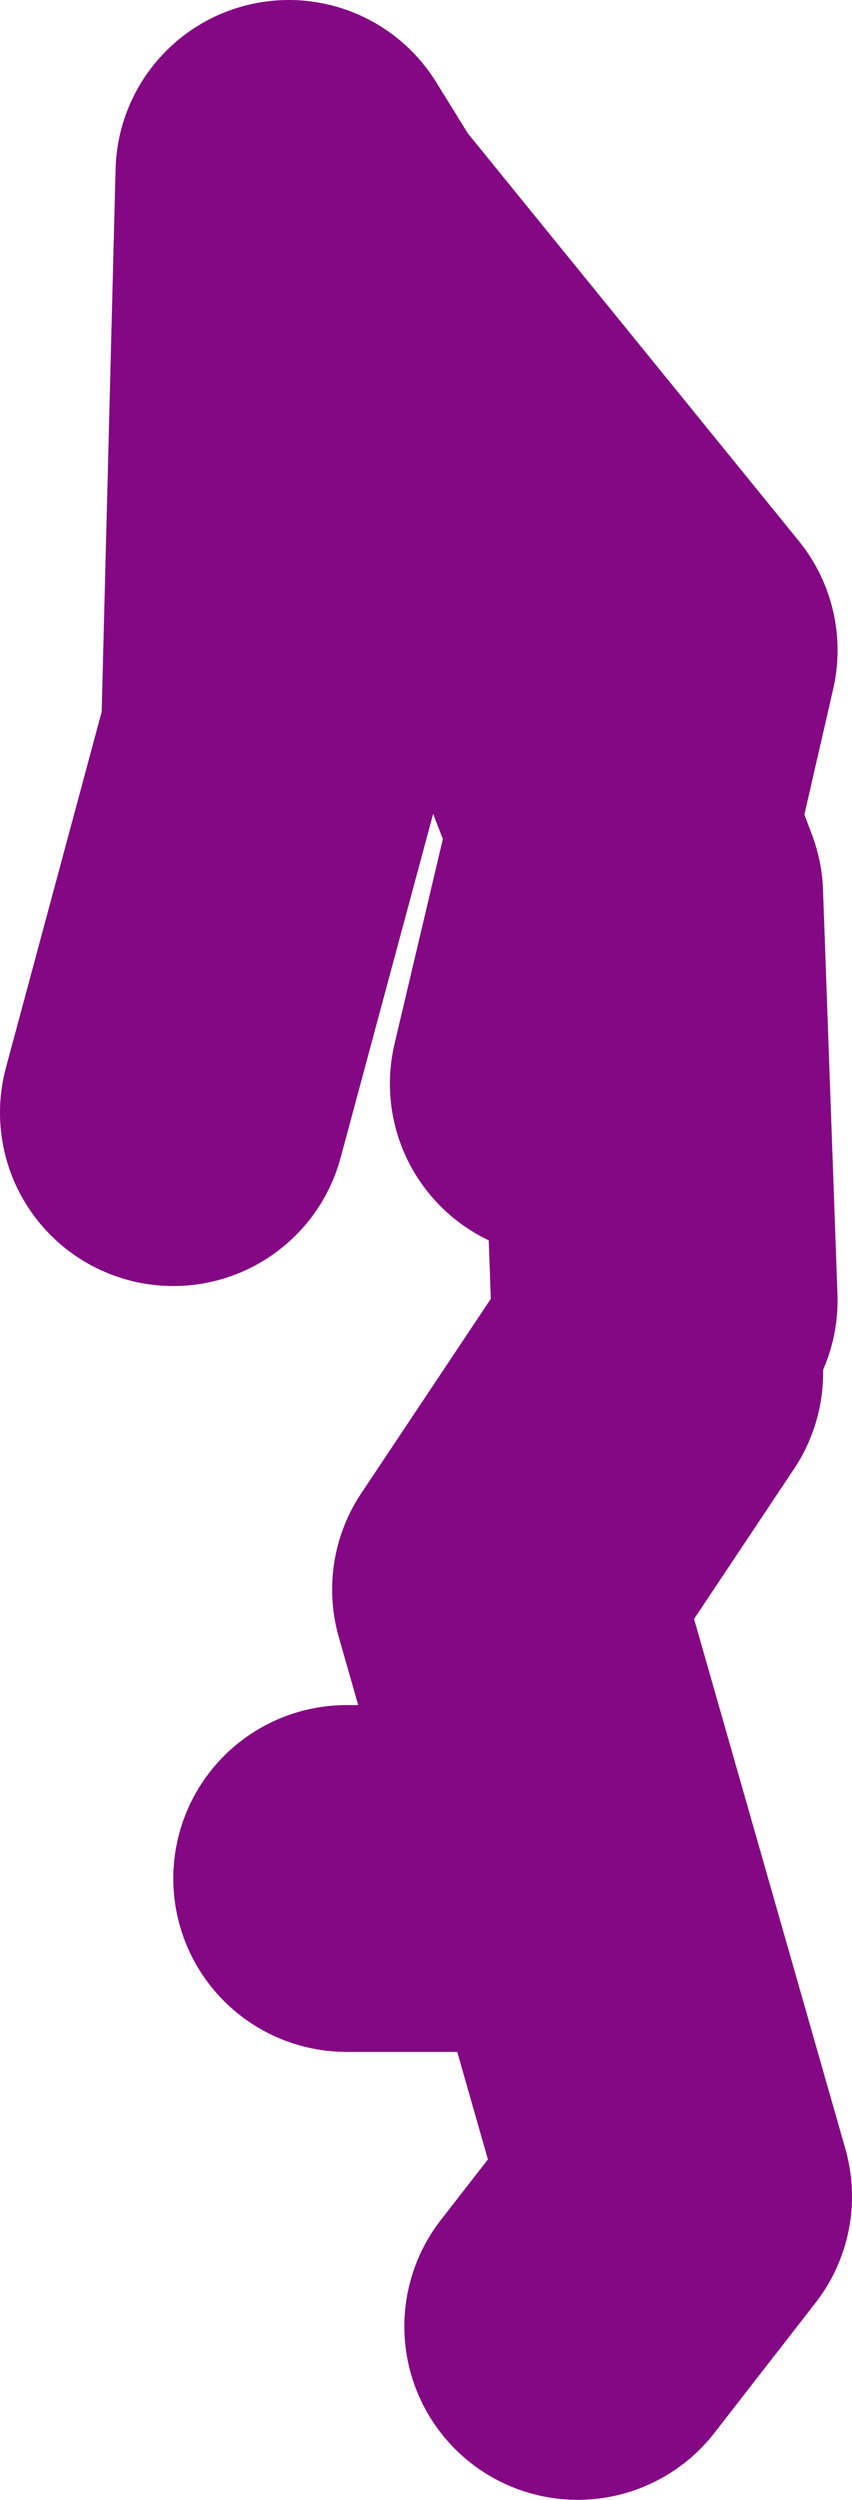
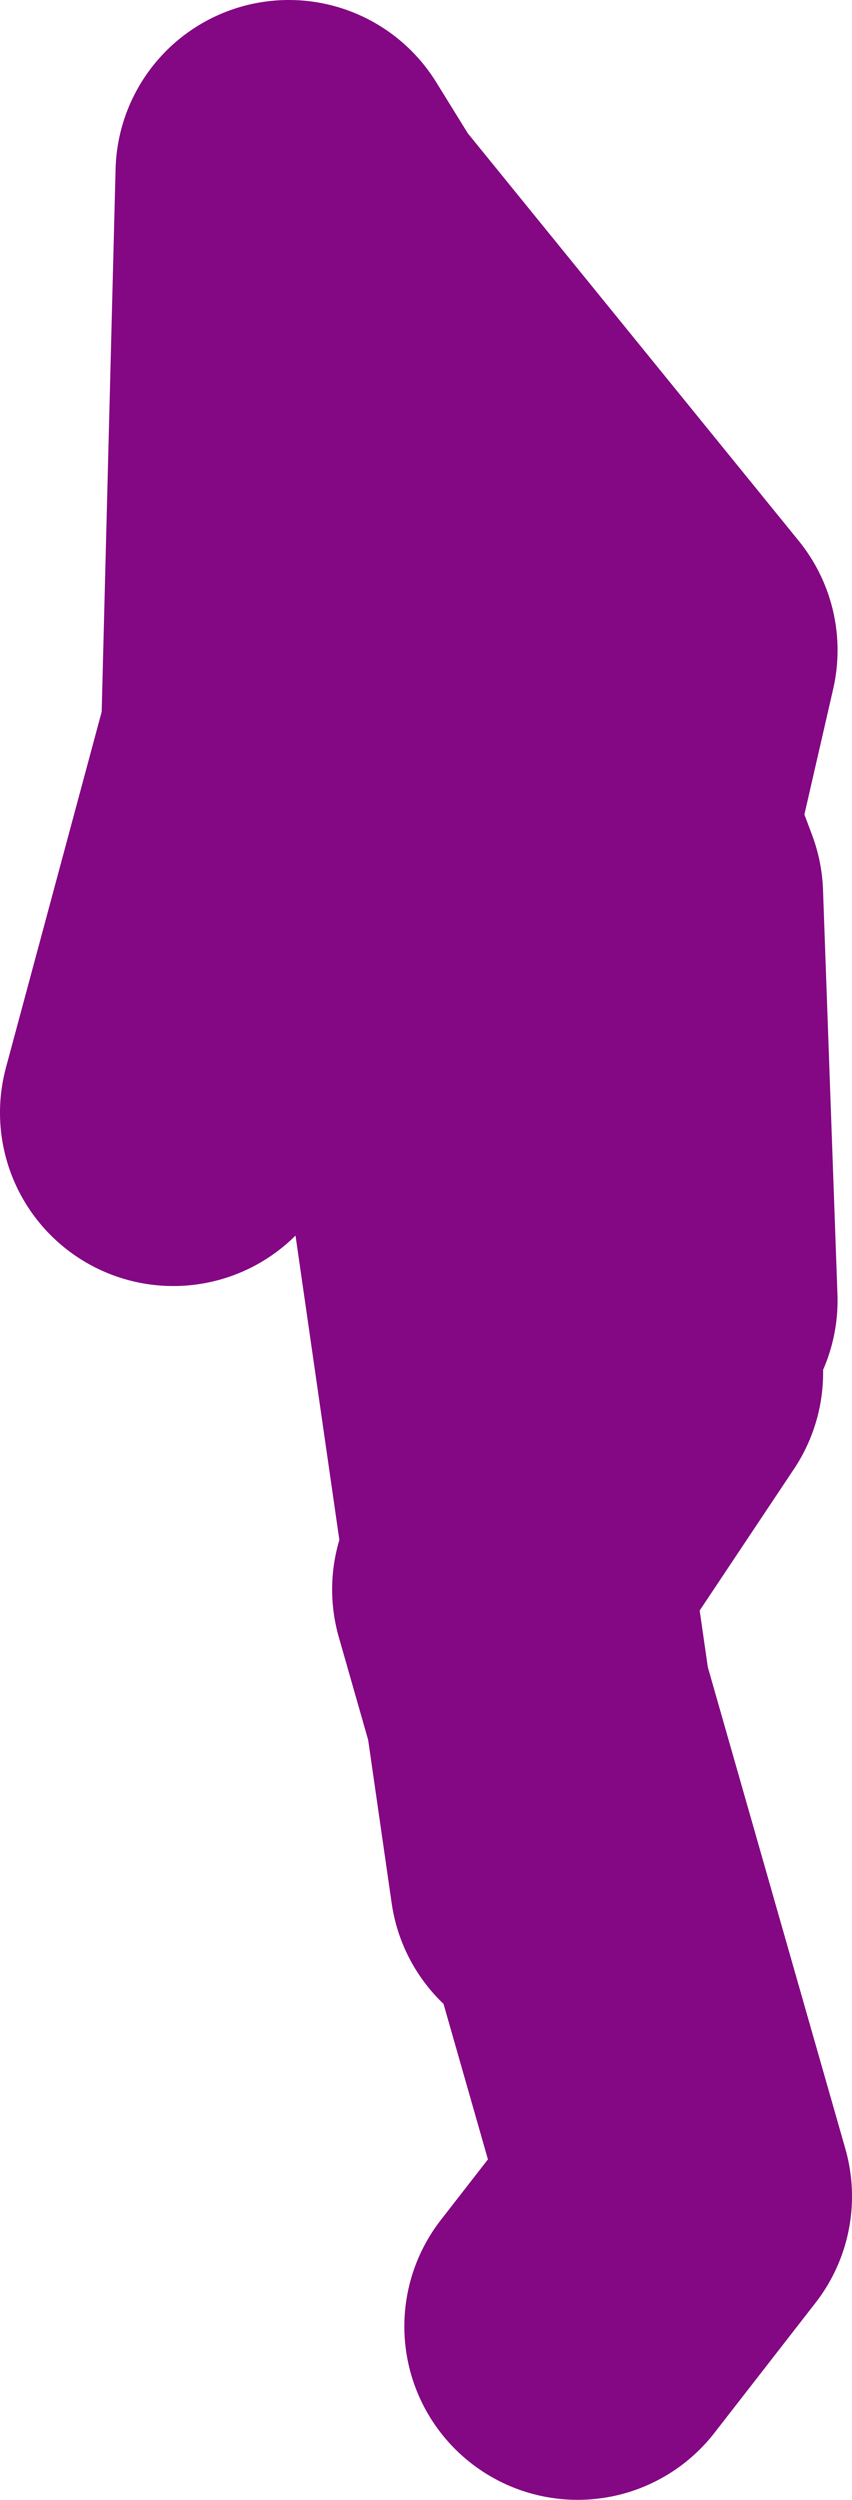
<svg xmlns="http://www.w3.org/2000/svg" height="43.25px" width="14.75px">
  <g transform="matrix(1.0, 0.0, 0.0, 1.0, -89.75, 15.15)">
-     <path d="M92.75 4.1 L94.5 -2.4 94.75 -12.15 95.4 -11.1 101.25 -3.9 100.55 -0.85 101.0 0.35 101.25 7.35 M99.5 3.6 L100.55 -0.85 98.5 -6.15 95.4 -11.1 M95.75 17.35 L99.5 17.35 M99.75 25.1 L101.5 22.85 98.5 12.35 101.0 8.6" fill="none" stroke="#840783" stroke-linecap="round" stroke-linejoin="round" stroke-width="6.0" />
+     <path d="M92.75 4.1 L94.5 -2.4 94.75 -12.15 95.4 -11.1 101.25 -3.9 100.55 -0.85 101.0 0.35 101.25 7.35 M99.5 3.6 L100.55 -0.85 98.5 -6.15 95.4 -11.1 L99.5 17.35 M99.75 25.1 L101.5 22.85 98.5 12.35 101.0 8.6" fill="none" stroke="#840783" stroke-linecap="round" stroke-linejoin="round" stroke-width="6.0" />
  </g>
</svg>